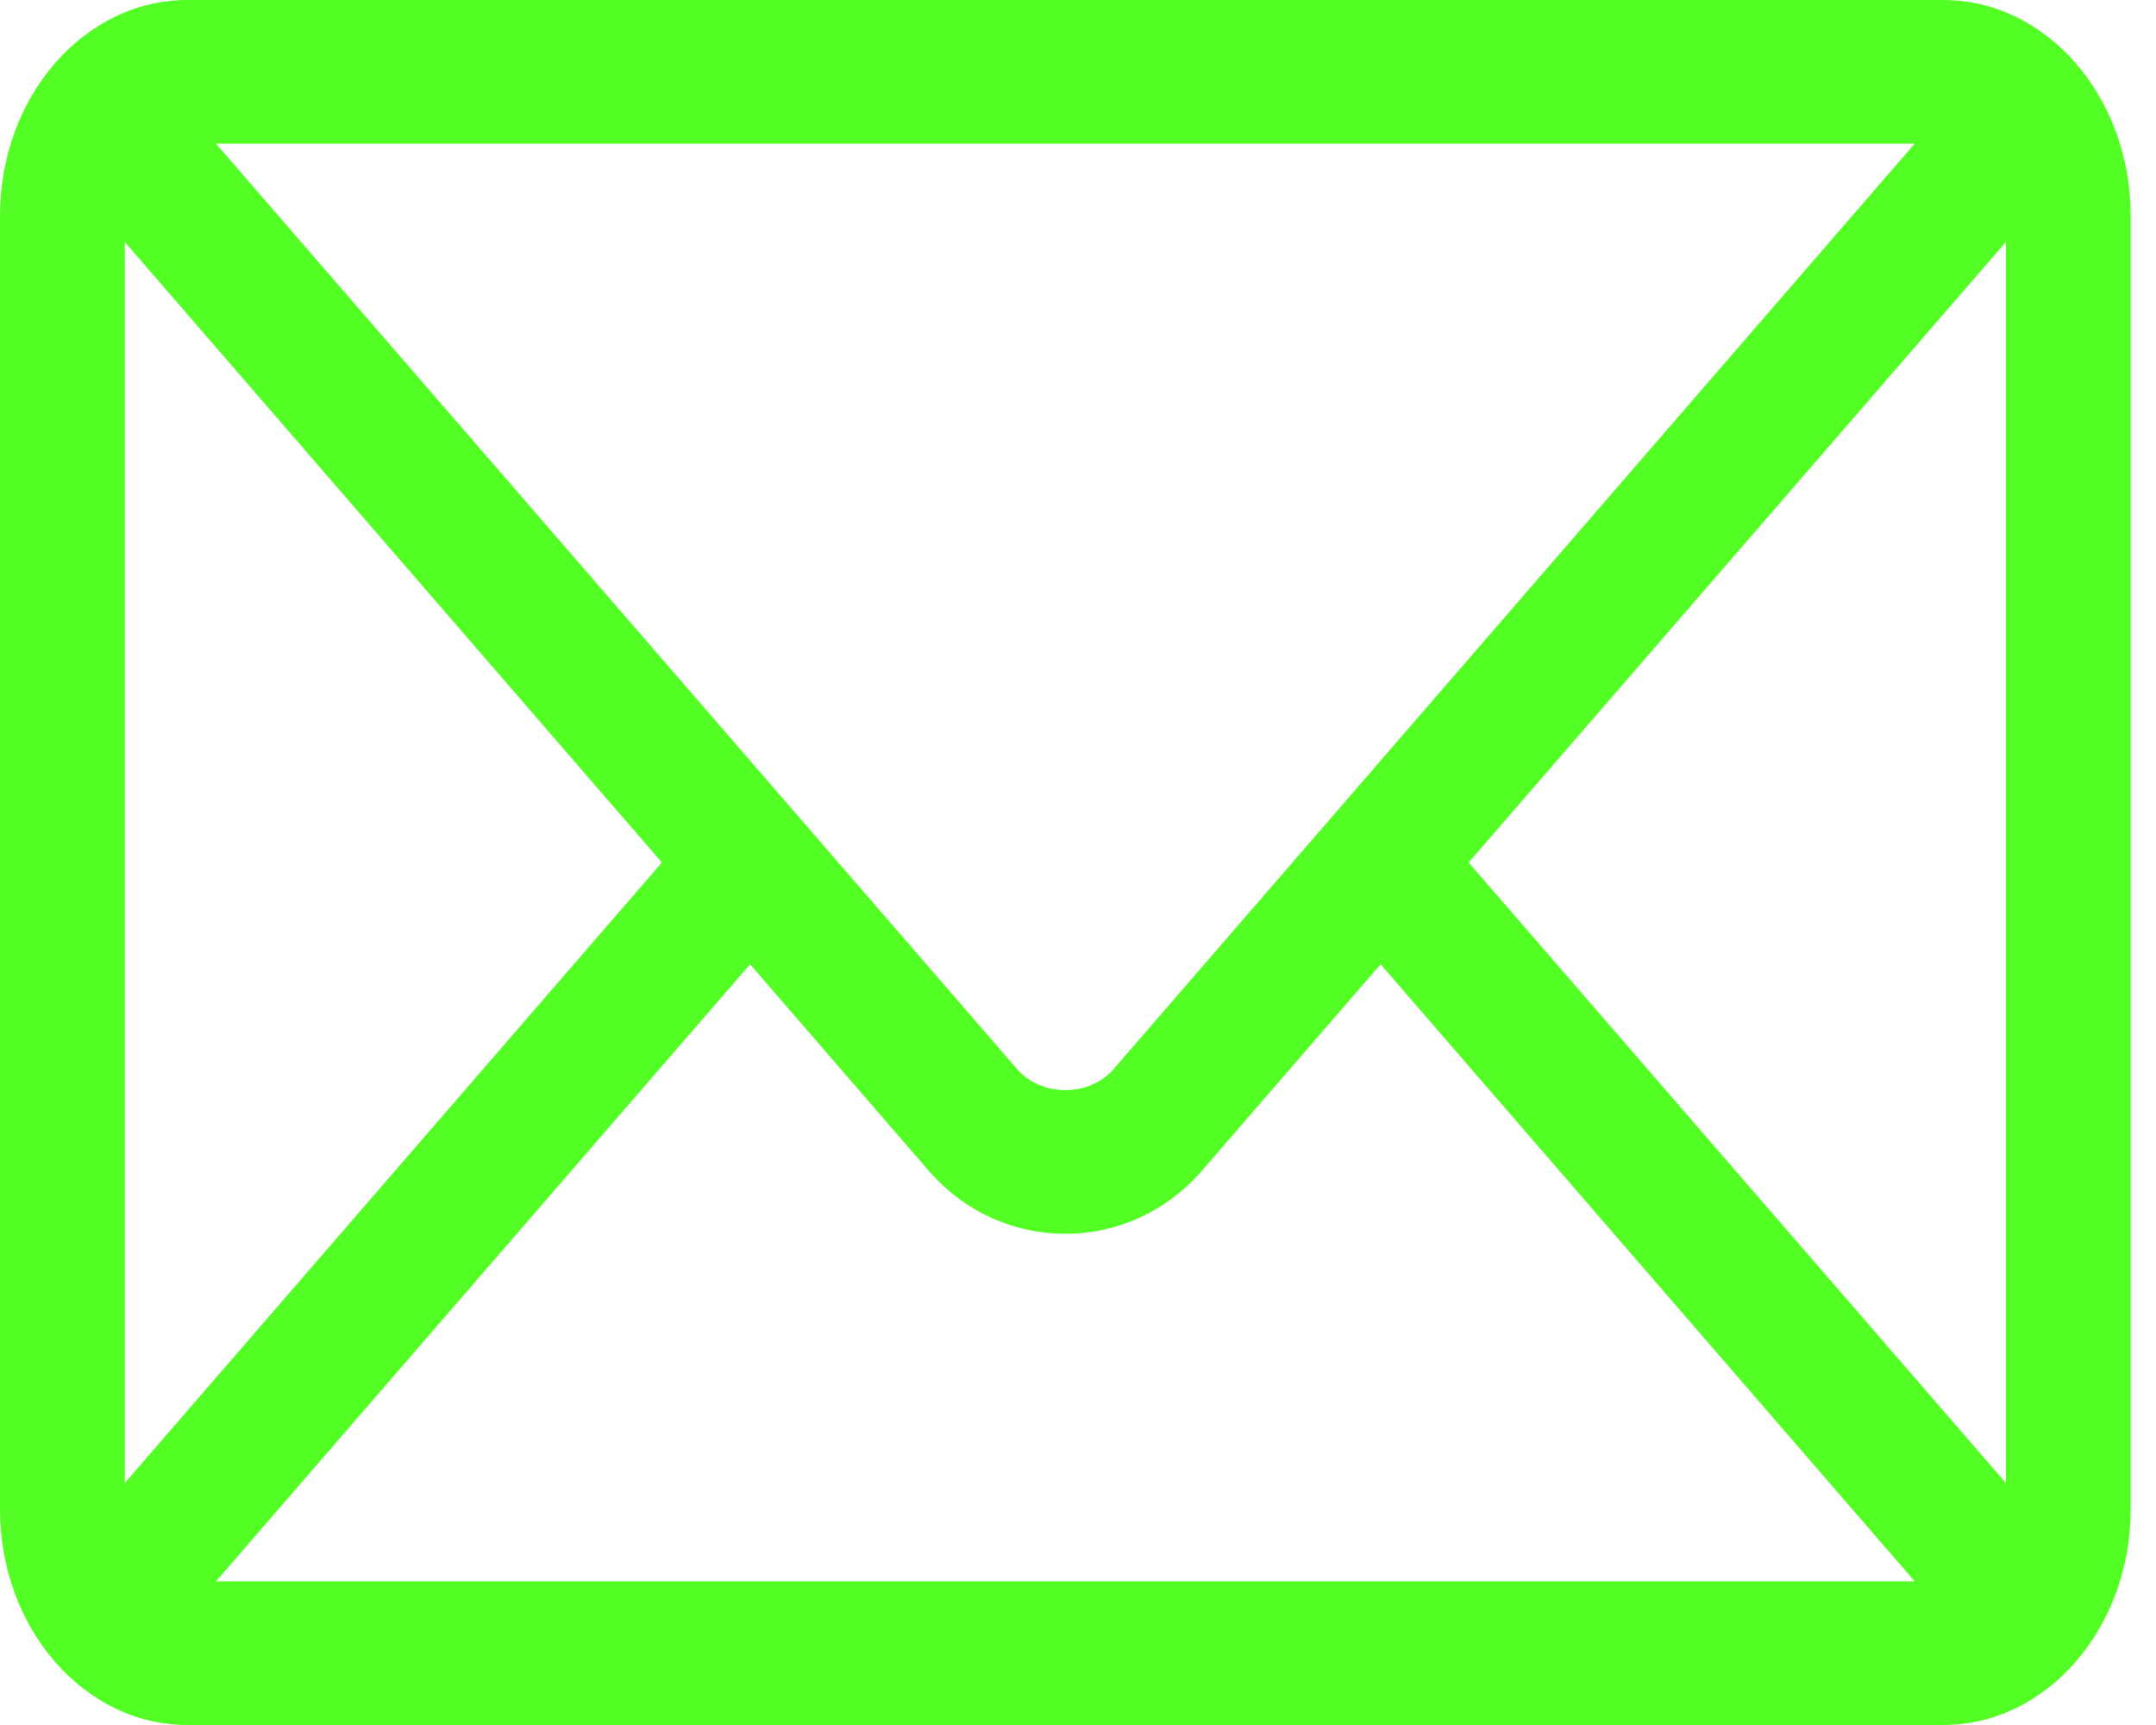
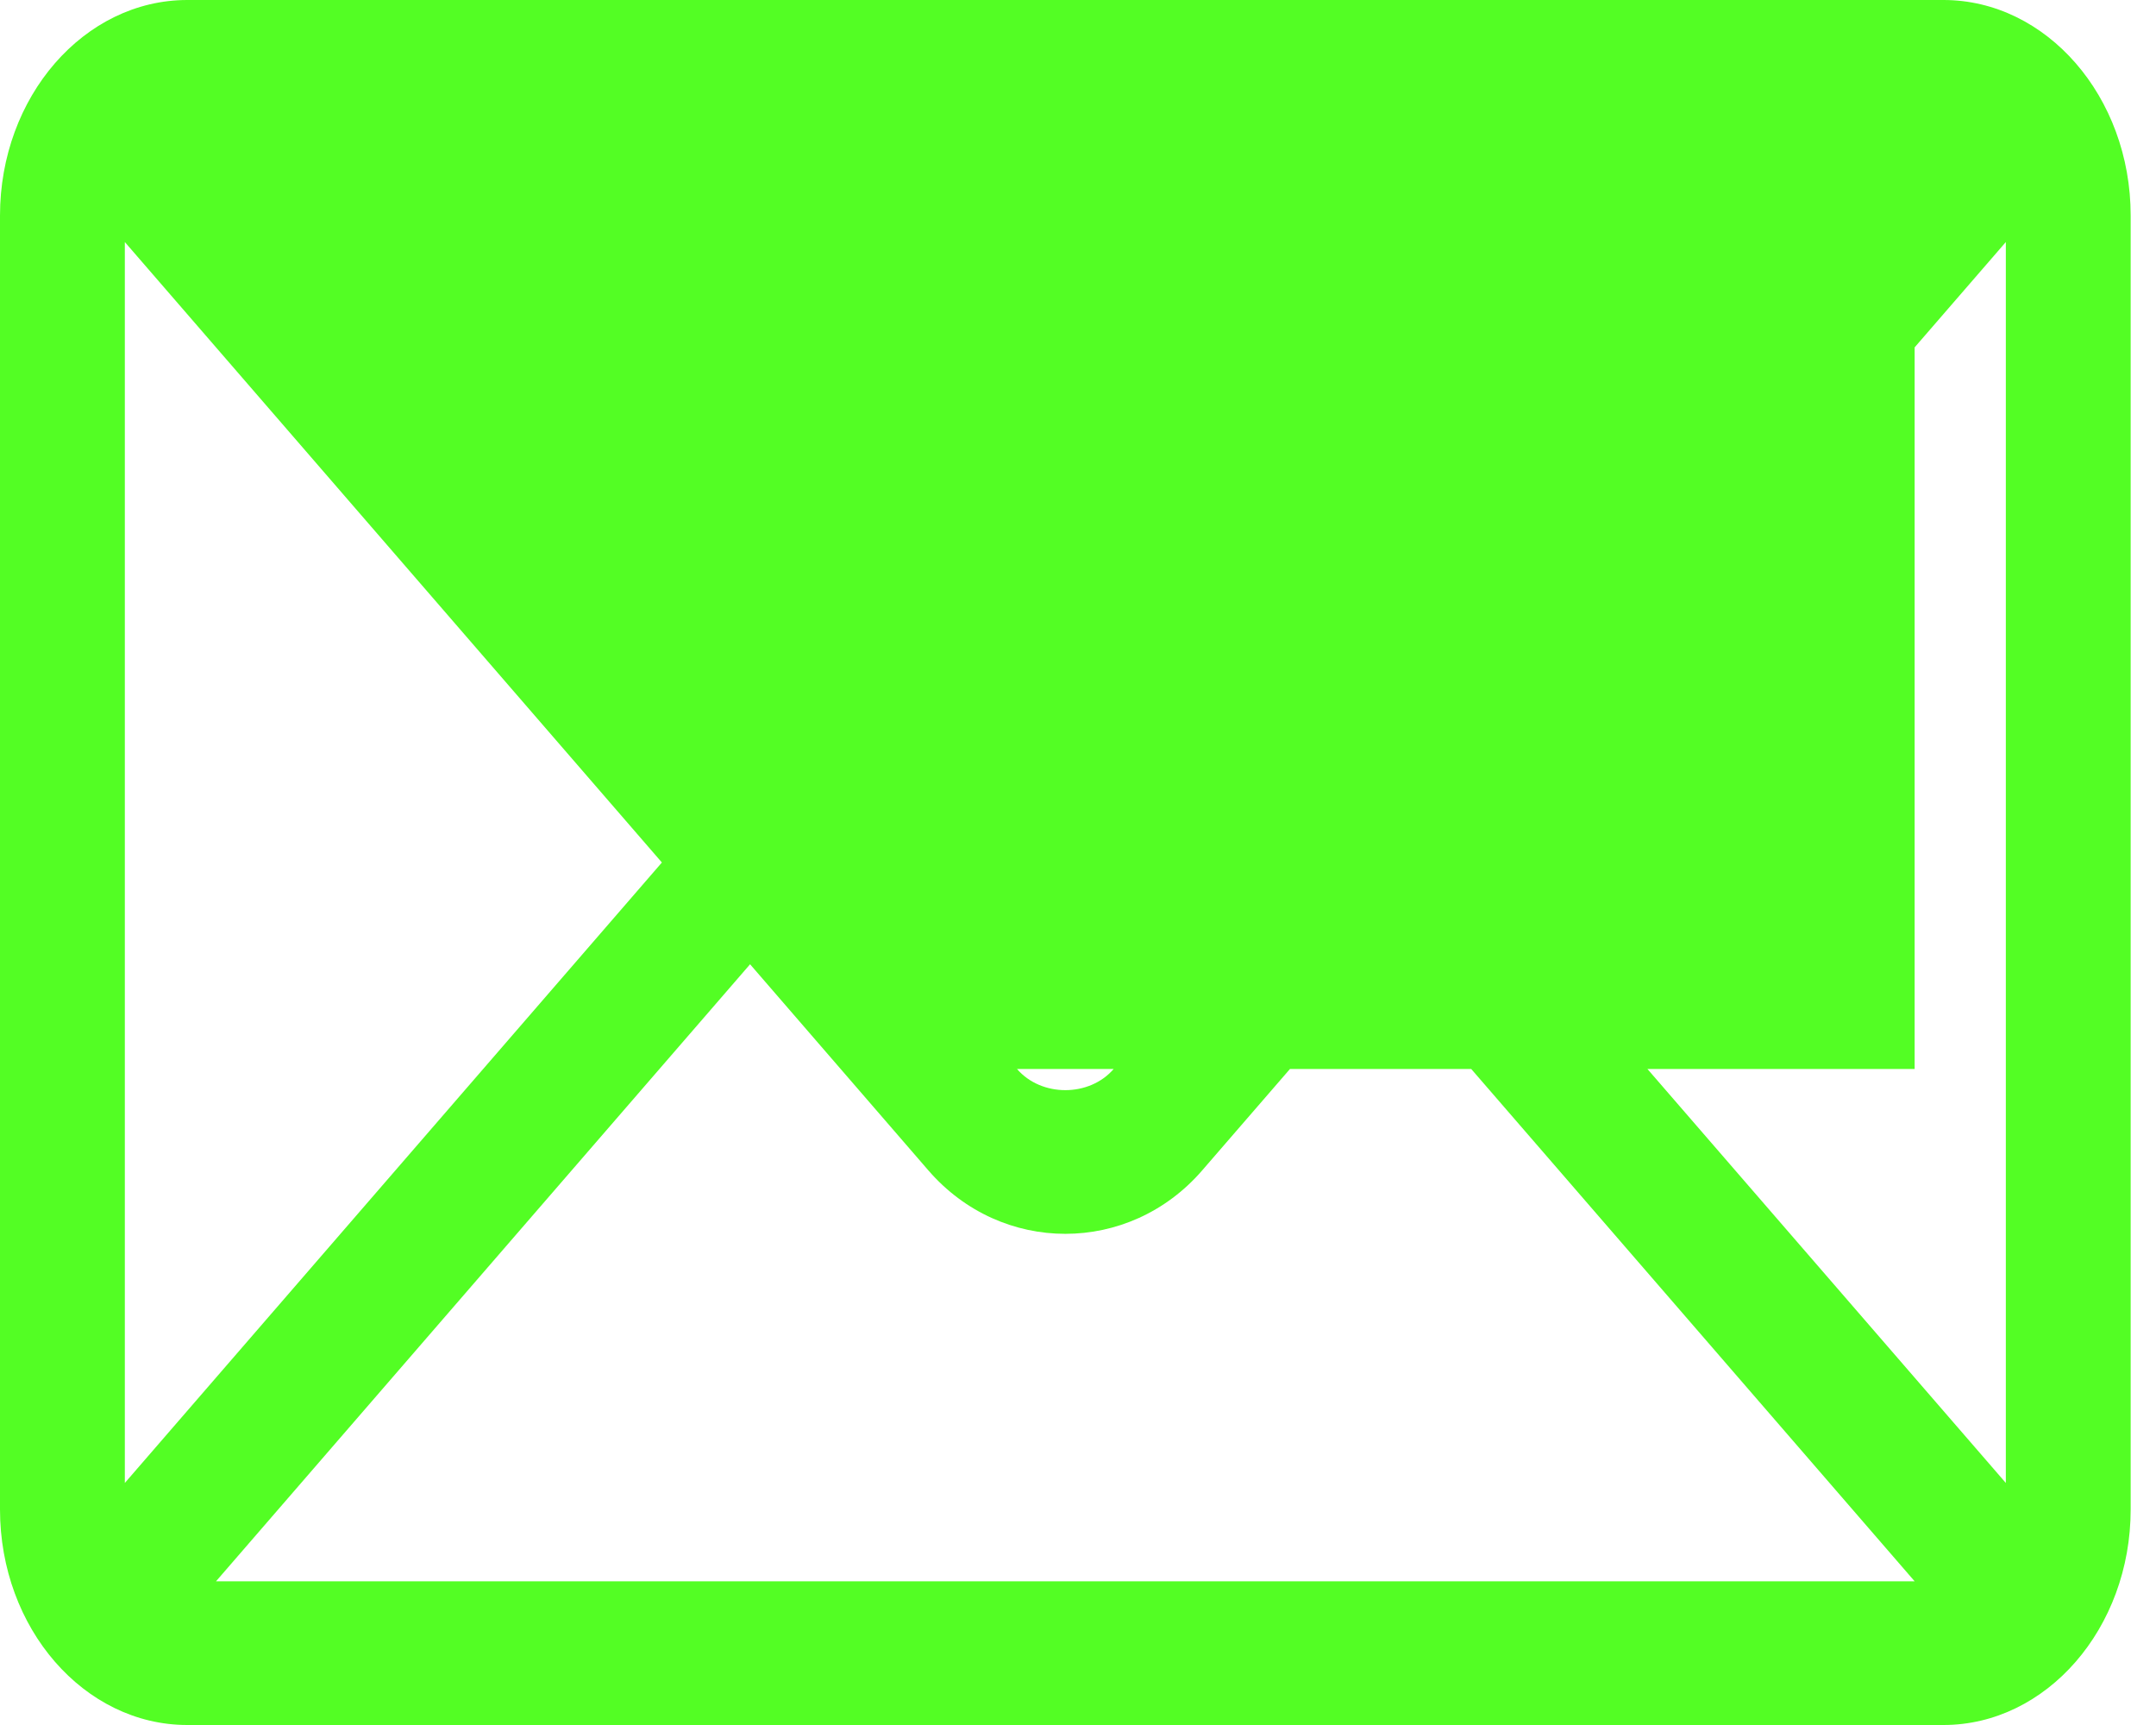
<svg xmlns="http://www.w3.org/2000/svg" width="20" height="16" viewBox="0 0 20 16" fill="none">
-   <path d="M18.028 0H1.737C0.781 0 0 0.896 0 2V14C0 15.105 0.782 16 1.737 16H18.028C18.983 16 19.765 15.104 19.765 14V2C19.765 0.895 18.983 0 18.028 0ZM17.761 1.333L10.331 9.915C10.105 10.177 9.66 10.177 9.434 9.915L2.004 1.333H17.761ZM1.158 13.755V2.245L6.14 8L1.158 13.755ZM2.004 14.667L6.958 8.944L8.613 10.857C9.292 11.64 10.473 11.64 11.151 10.857L12.807 8.944L17.761 14.667H2.004ZM18.607 13.755L13.624 8L18.607 2.245V13.755Z" fill="#53FE24" />
+   <path d="M18.028 0H1.737C0.781 0 0 0.896 0 2V14C0 15.105 0.782 16 1.737 16H18.028C18.983 16 19.765 15.104 19.765 14V2C19.765 0.895 18.983 0 18.028 0ZM17.761 1.333L10.331 9.915C10.105 10.177 9.66 10.177 9.434 9.915H17.761ZM1.158 13.755V2.245L6.14 8L1.158 13.755ZM2.004 14.667L6.958 8.944L8.613 10.857C9.292 11.64 10.473 11.64 11.151 10.857L12.807 8.944L17.761 14.667H2.004ZM18.607 13.755L13.624 8L18.607 2.245V13.755Z" fill="#53FE24" />
</svg>